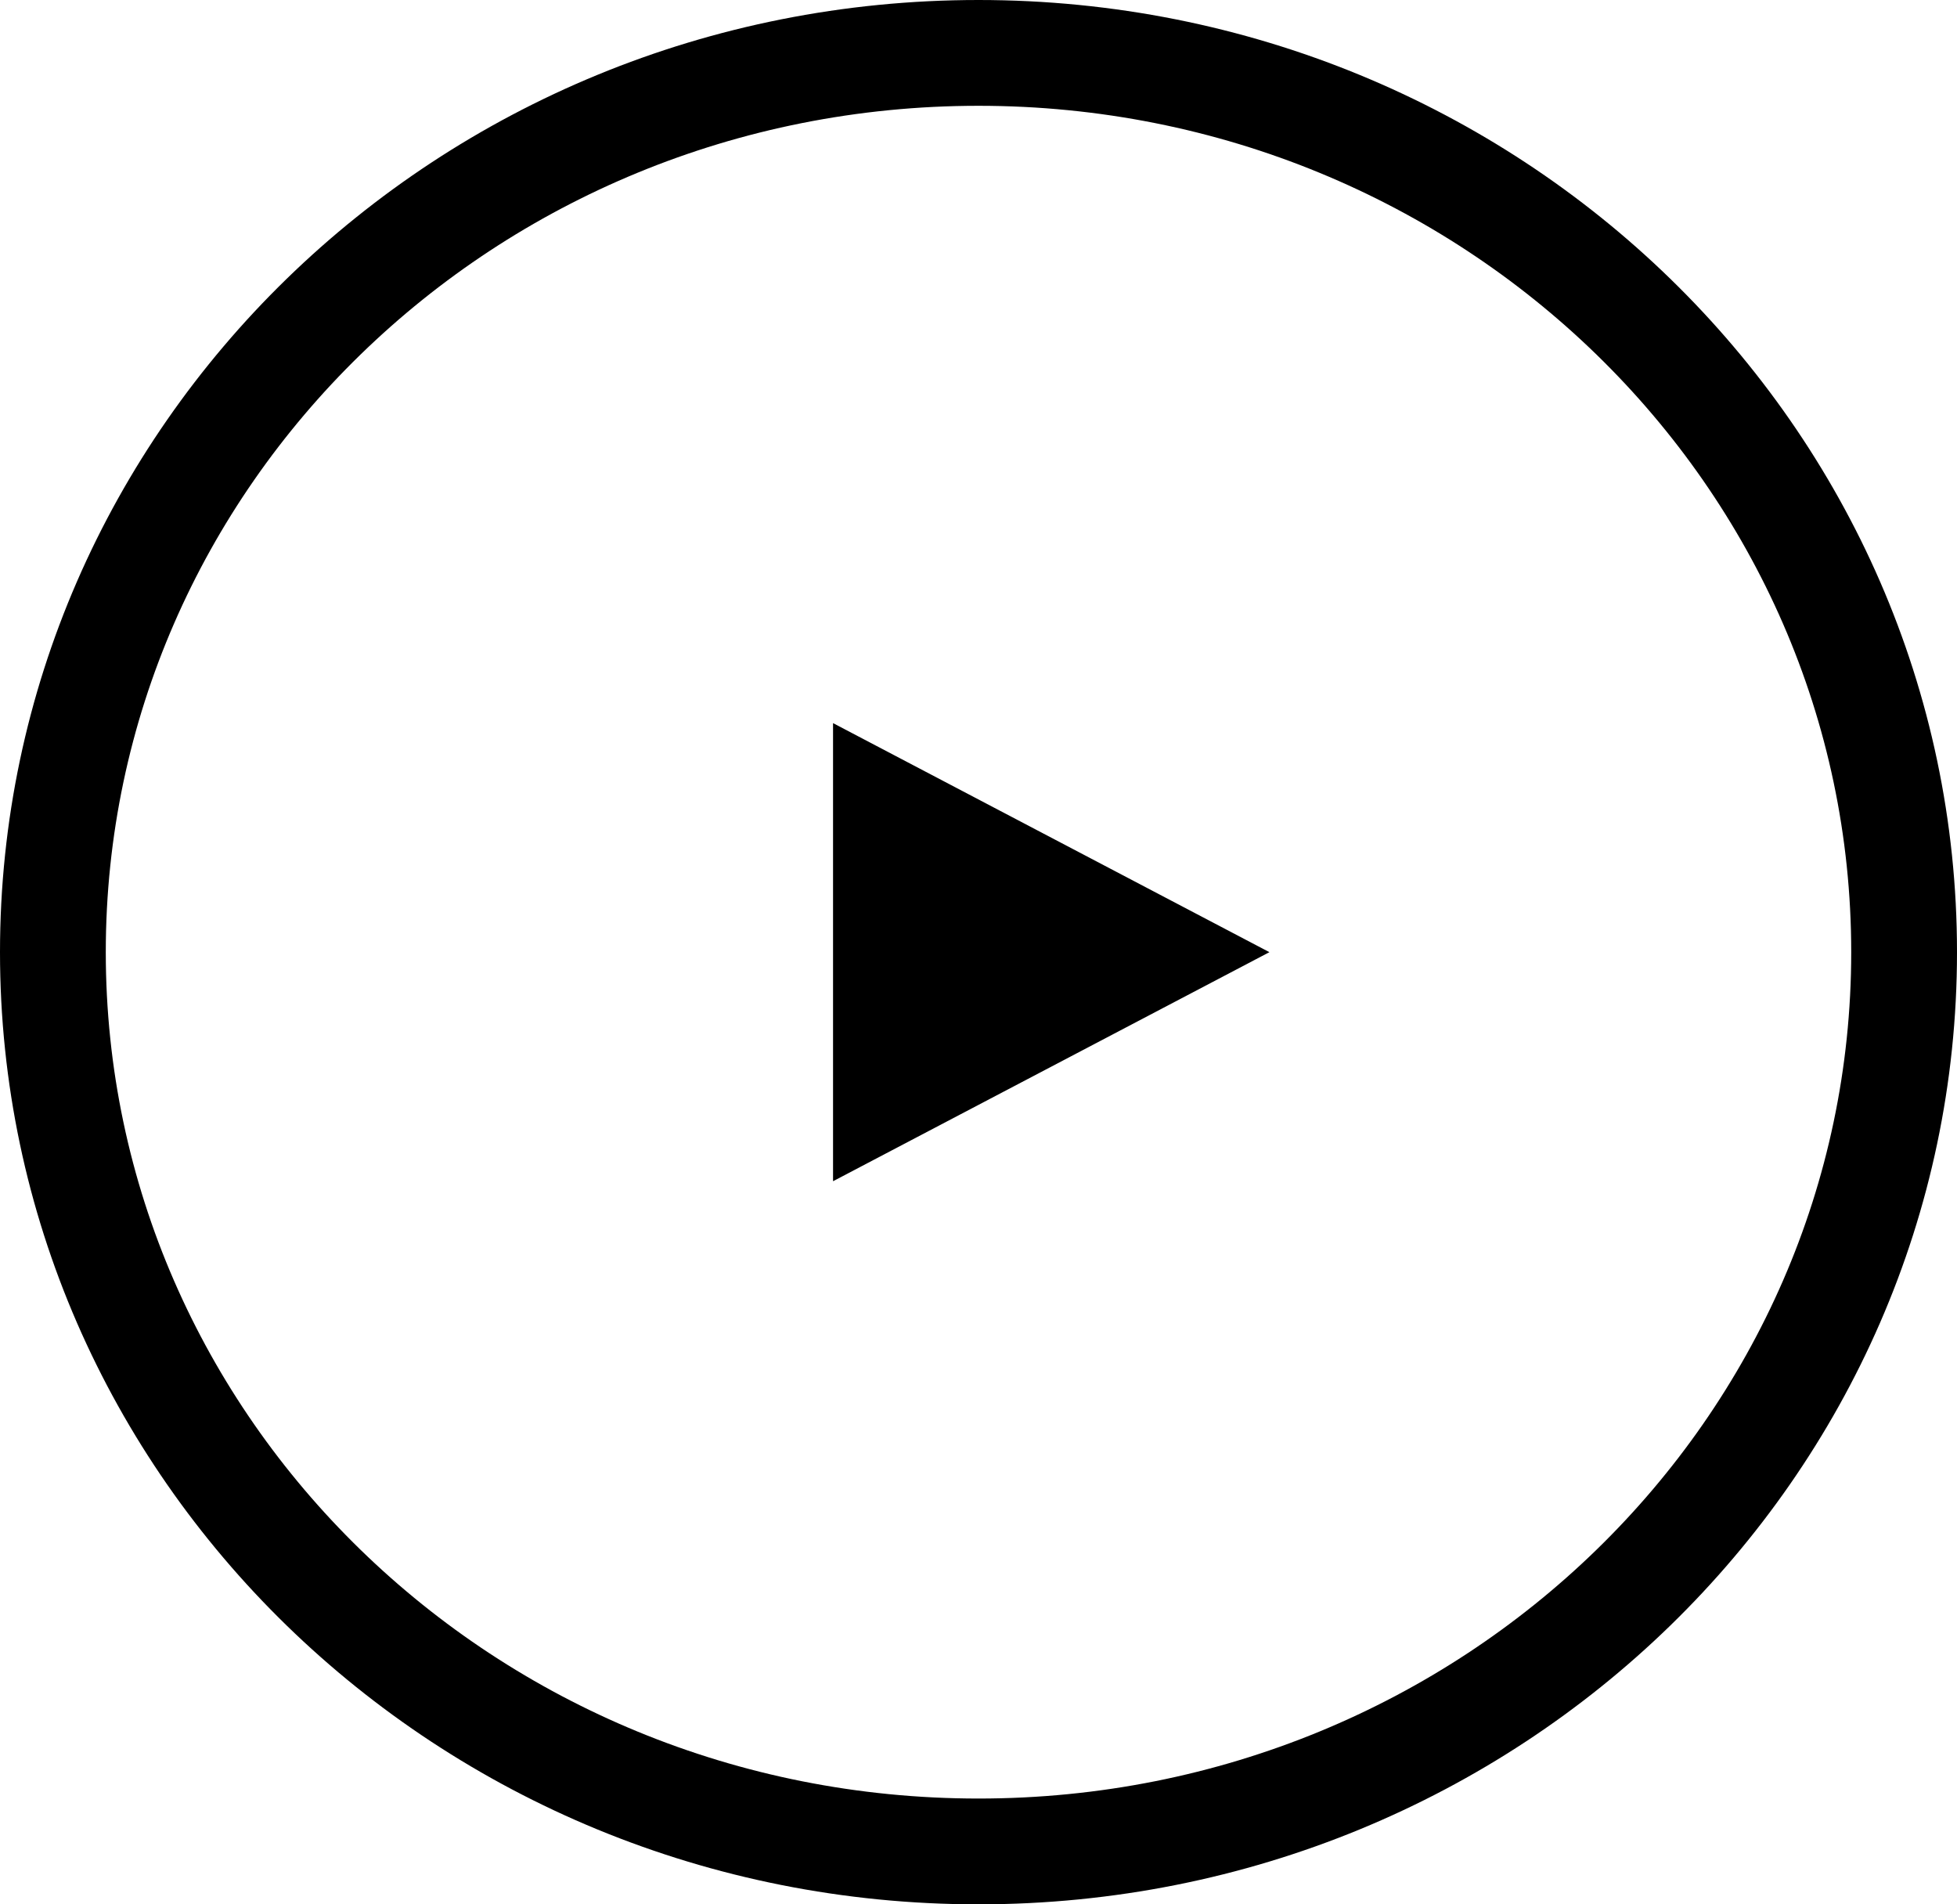
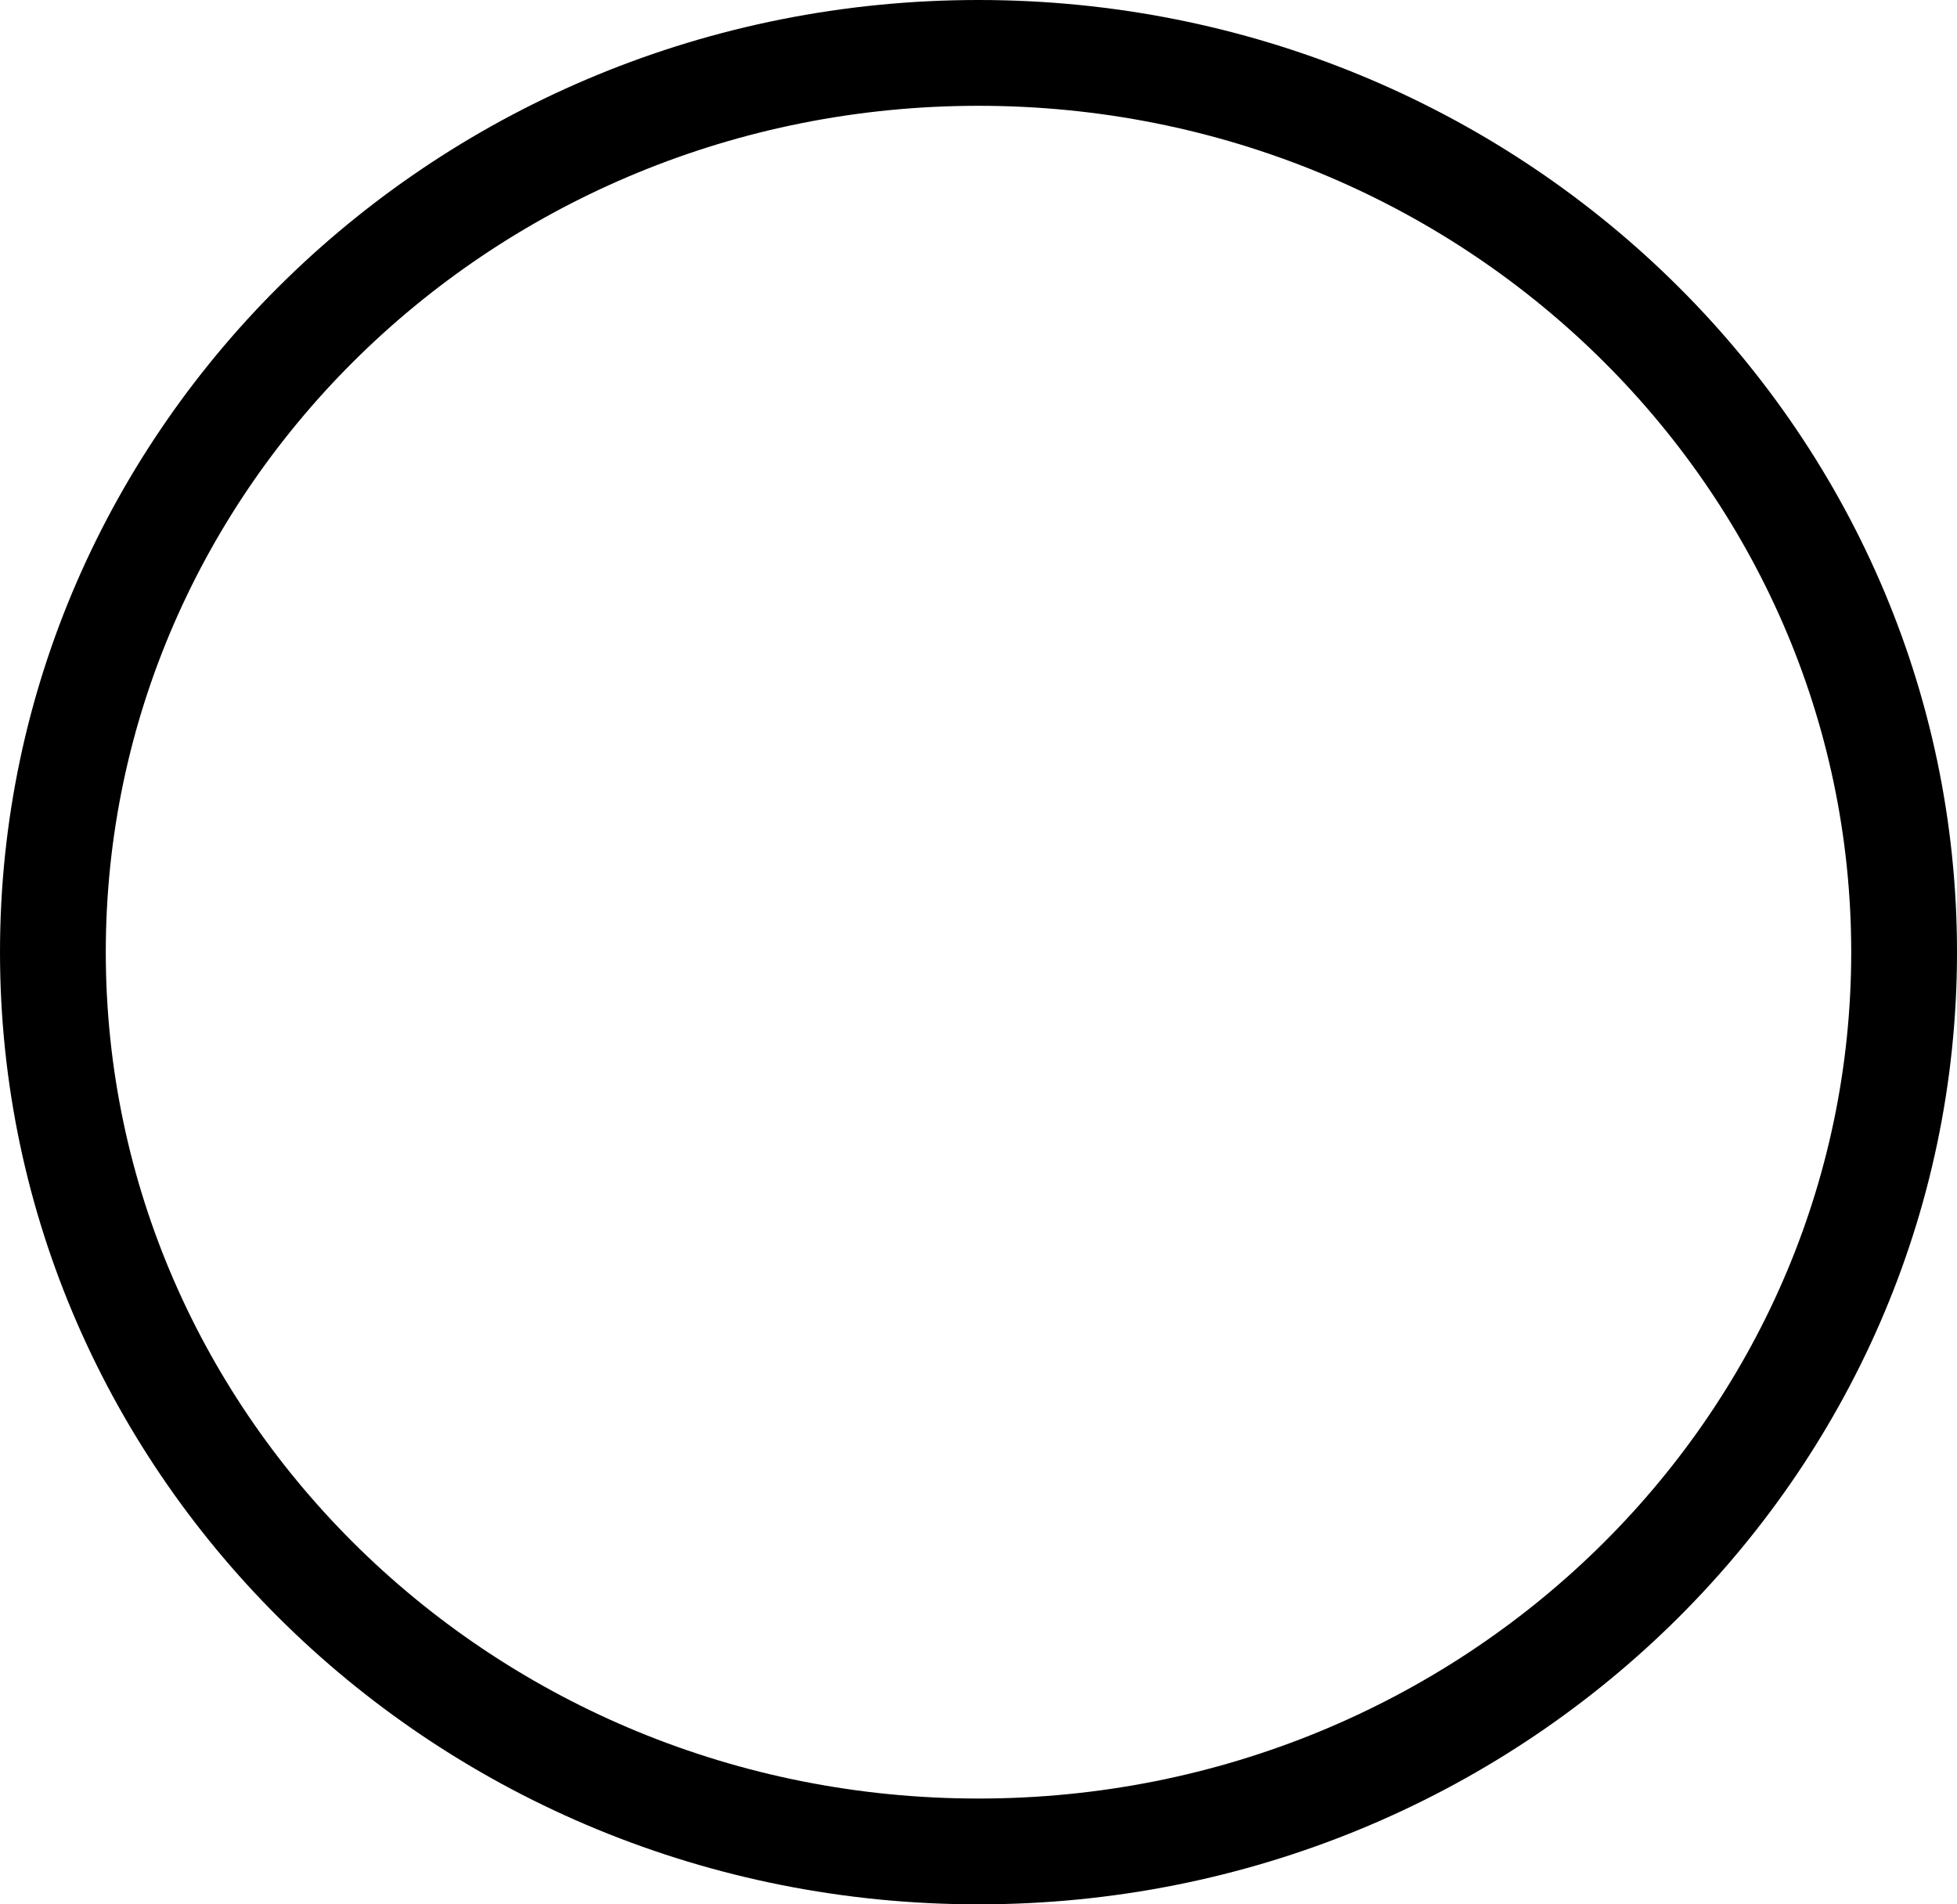
<svg xmlns="http://www.w3.org/2000/svg" width="37" height="36" viewBox="0 0 37 36" fill="none">
  <path d="M36 18C36 27.363 28.191 35 18.5 35C8.809 35 1 27.363 1 18C1 8.637 8.809 1 18.5 1C28.191 1 36 8.637 36 18Z" stroke="black" stroke-width="2" />
-   <path d="M24 18L15.75 22.33L15.75 13.67L24 18Z" fill="black" />
</svg>